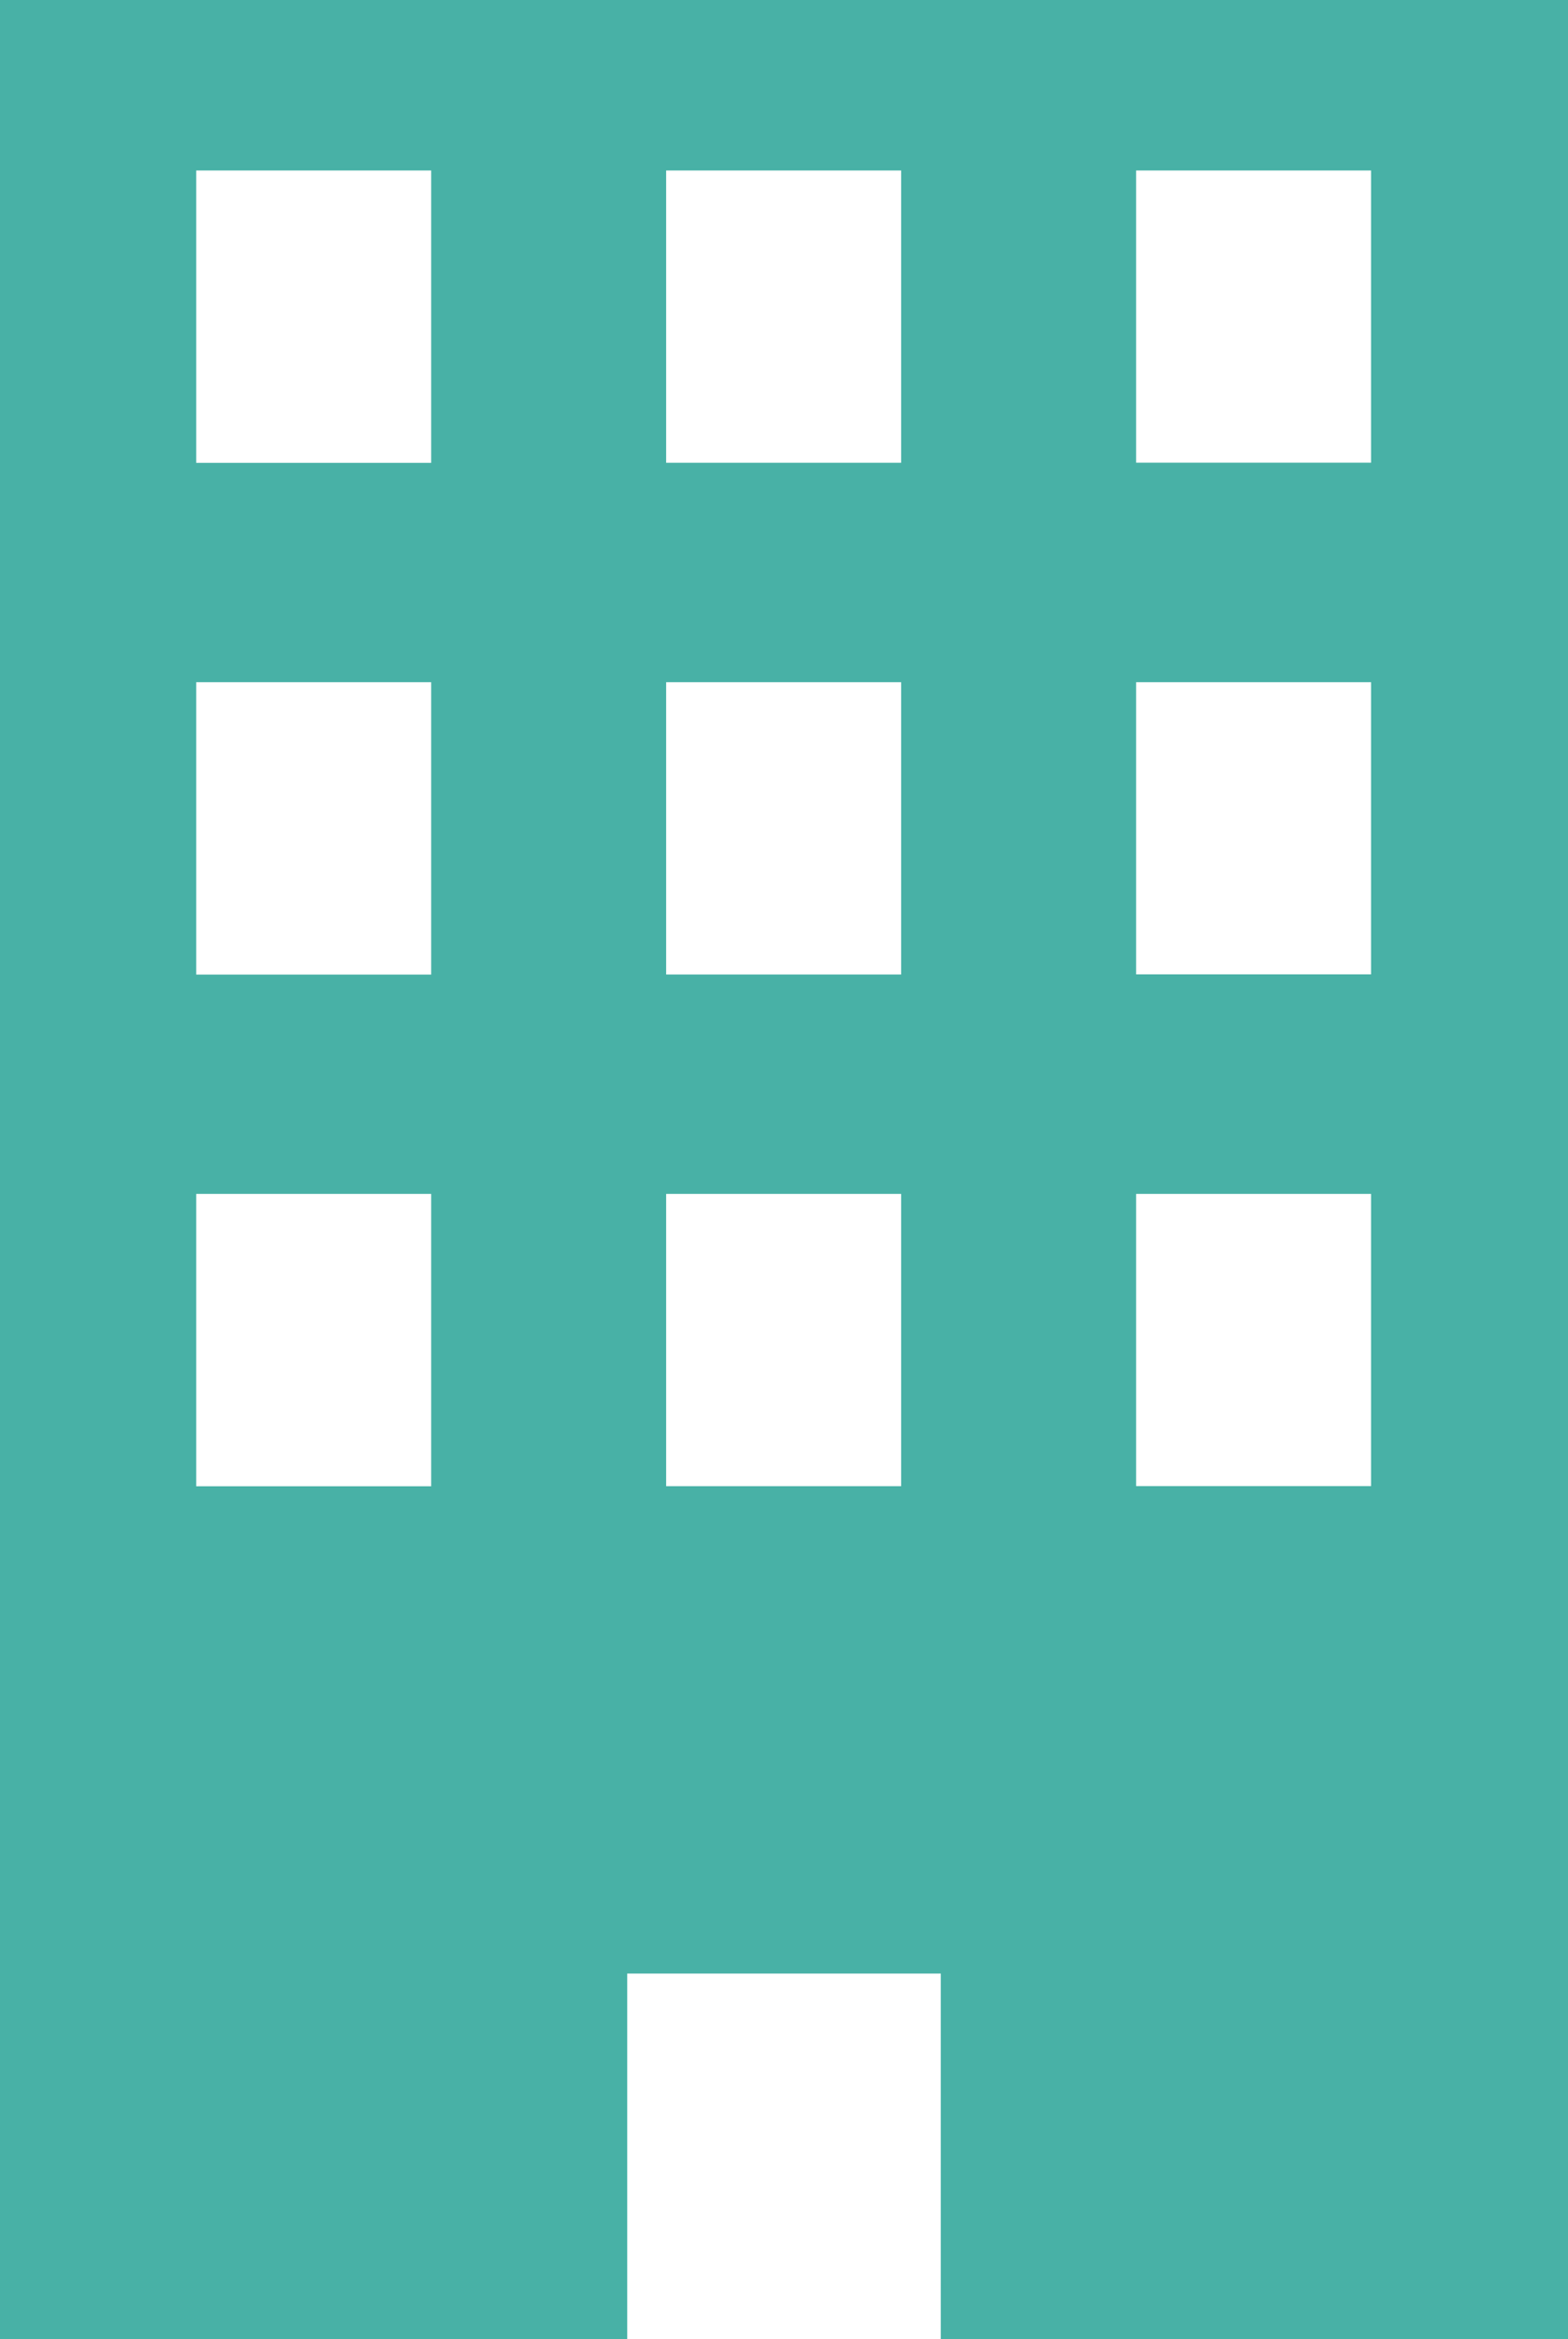
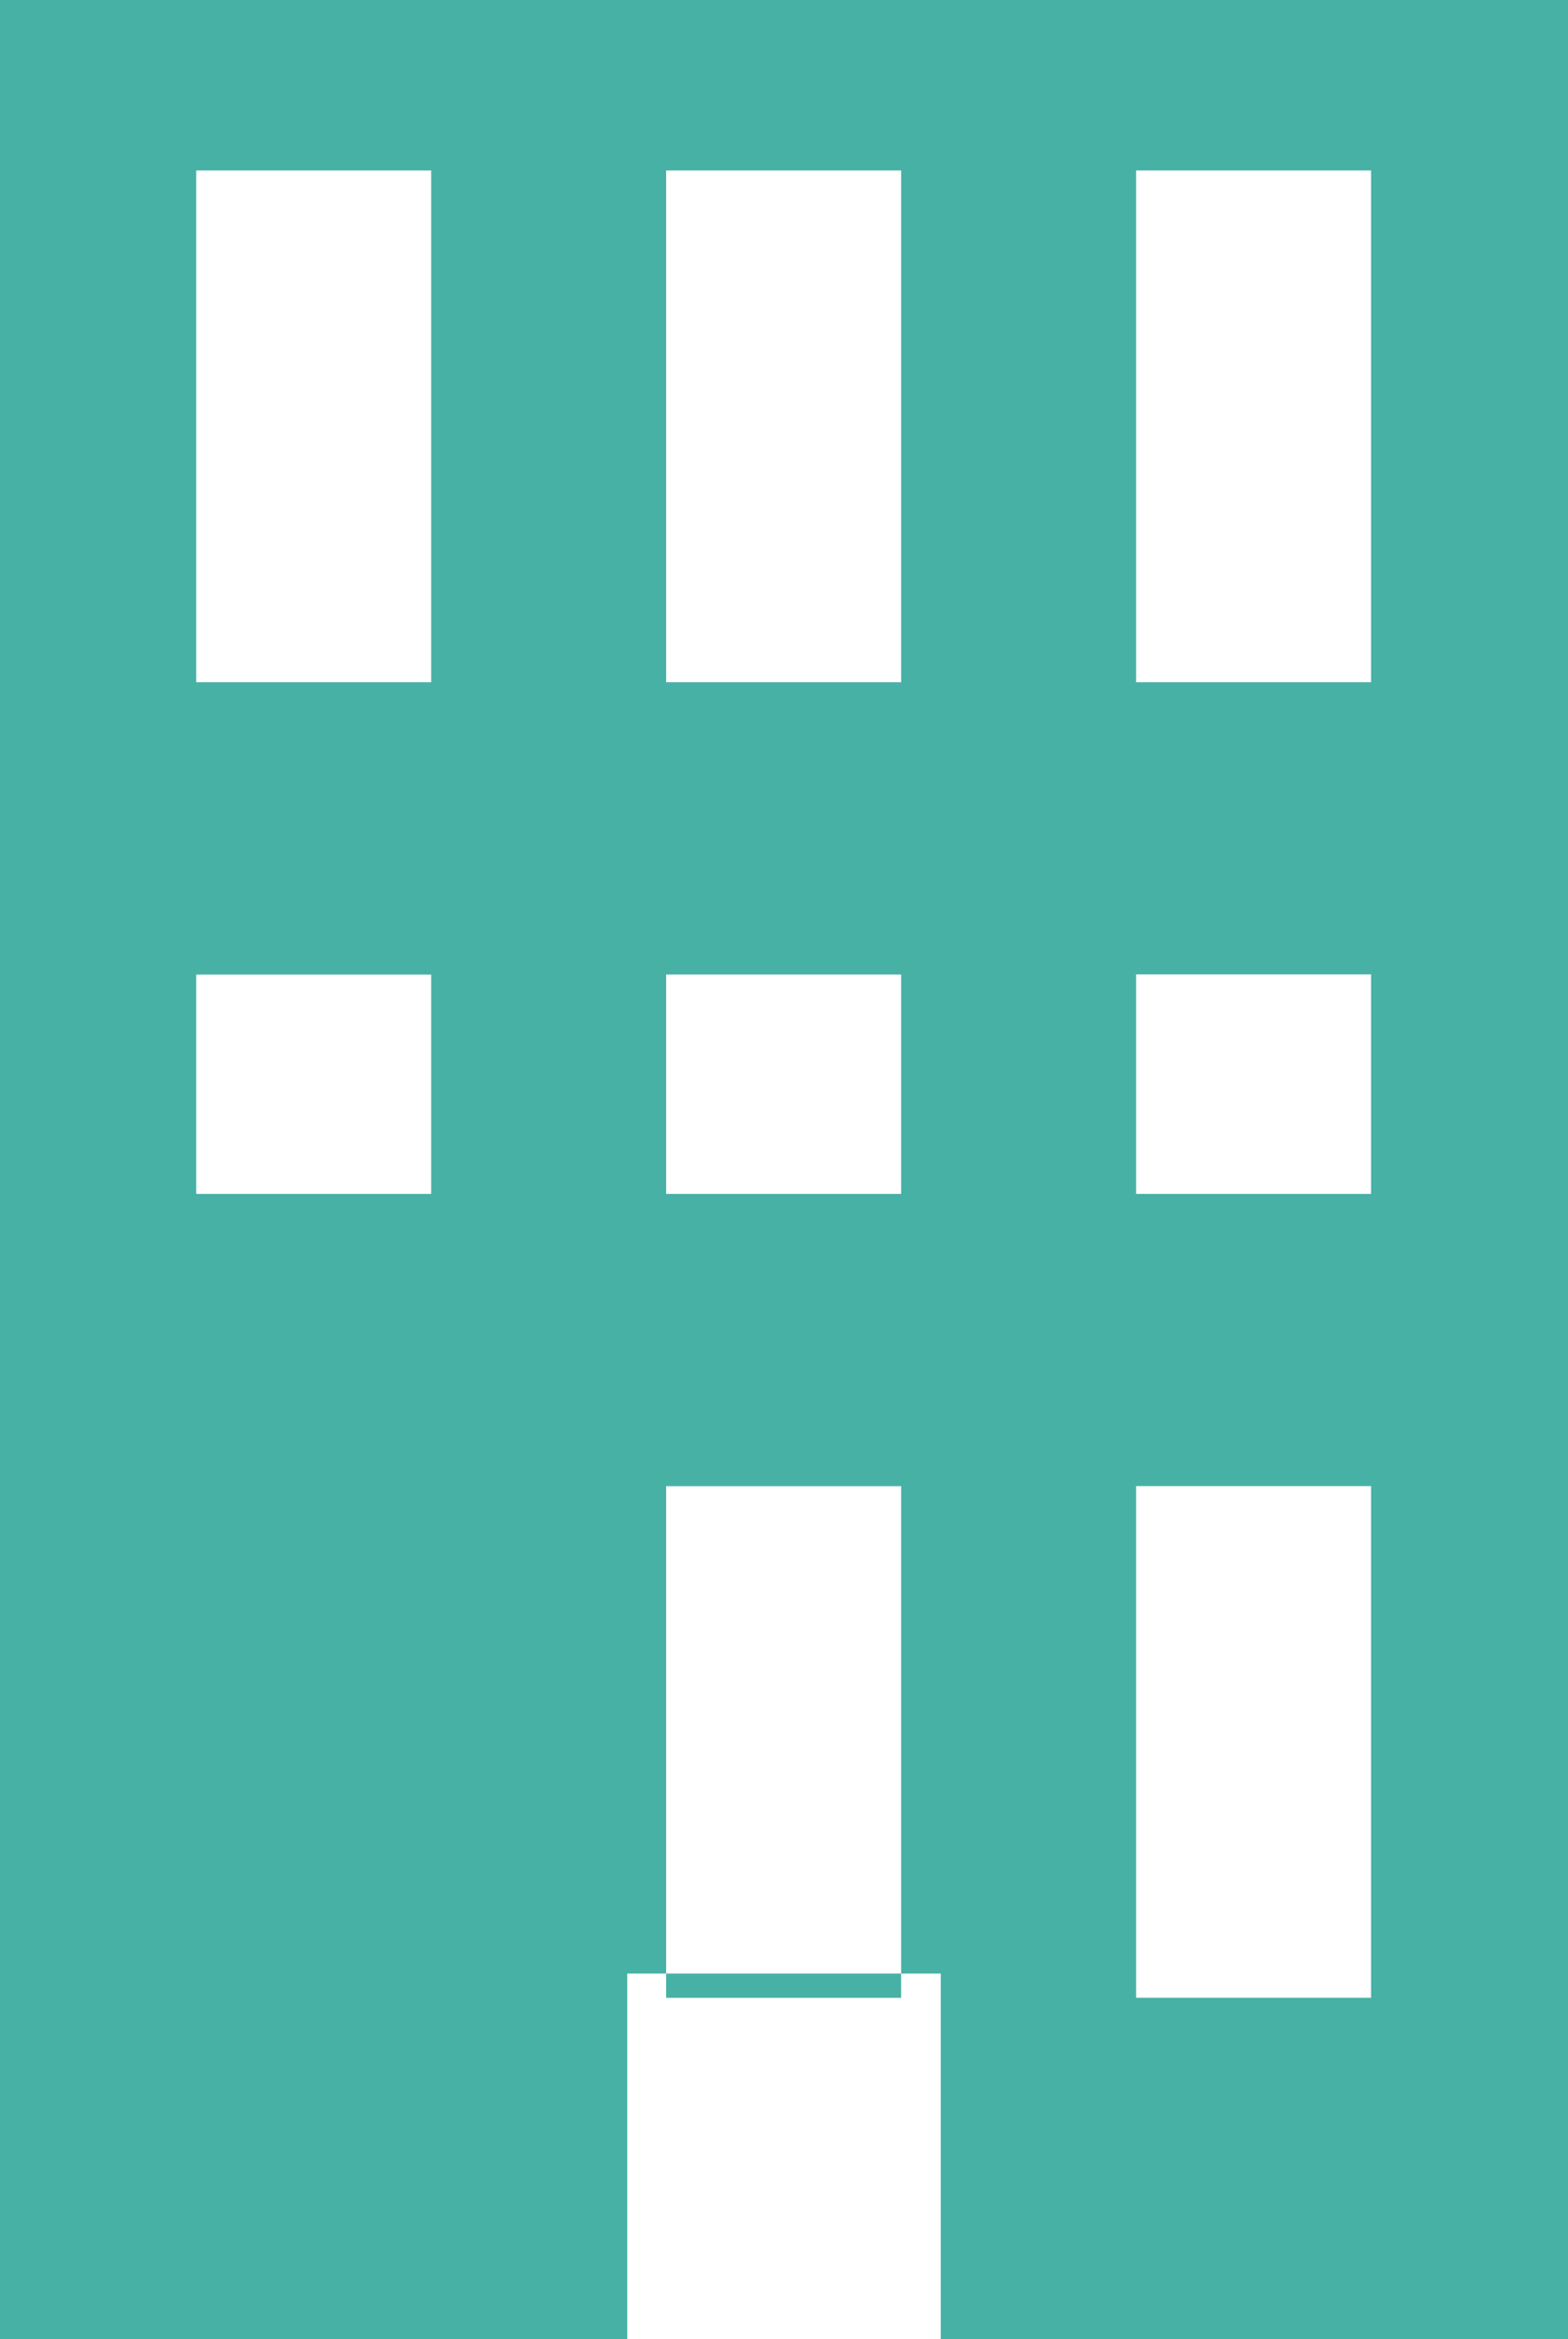
<svg xmlns="http://www.w3.org/2000/svg" width="17.35" height="25.873" viewBox="0 0 17.35 25.873">
  <g id="ビルのアイコン" transform="translate(-96)">
-     <path id="パス_63350" data-name="パス 63350" d="M96,0V25.873h6.94V21.83h3.47v4.043h6.94V0Zm4.771,16.44h-2.6V13.206h2.6Zm0-5.66h-2.6V7.546h2.6Zm0-5.66h-2.6V1.886h2.6Zm5.2,11.319h-2.6V13.206h2.6Zm0-5.66h-2.6V7.546h2.6Zm0-5.66h-2.6V1.886h2.6Zm5.2,11.319h-2.6V13.206h2.6Zm0-5.66h-2.6V7.546h2.6Zm0-5.66h-2.6V1.886h2.6Z" fill="#48b1a6" />
+     <path id="パス_63350" data-name="パス 63350" d="M96,0V25.873h6.94V21.83h3.47v4.043h6.94V0Zm4.771,16.44h-2.6V13.206h2.6Zh-2.6V7.546h2.6Zm0-5.66h-2.6V1.886h2.6Zm5.2,11.319h-2.6V13.206h2.6Zm0-5.66h-2.6V7.546h2.6Zm0-5.66h-2.6V1.886h2.6Zm5.2,11.319h-2.6V13.206h2.6Zm0-5.66h-2.6V7.546h2.6Zm0-5.66h-2.6V1.886h2.6Z" fill="#48b1a6" />
  </g>
</svg>